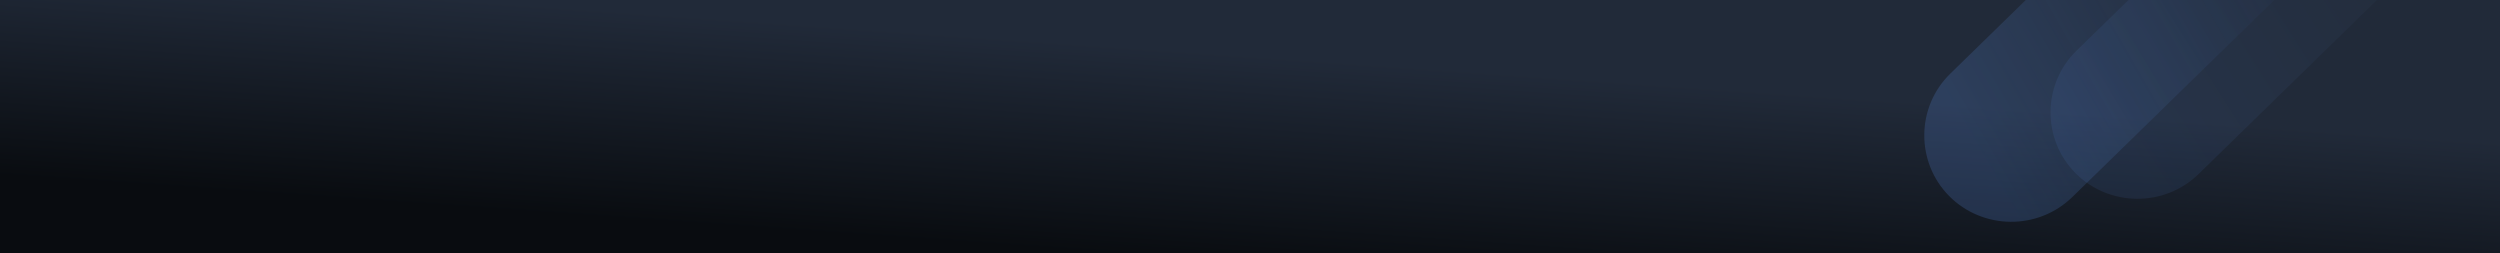
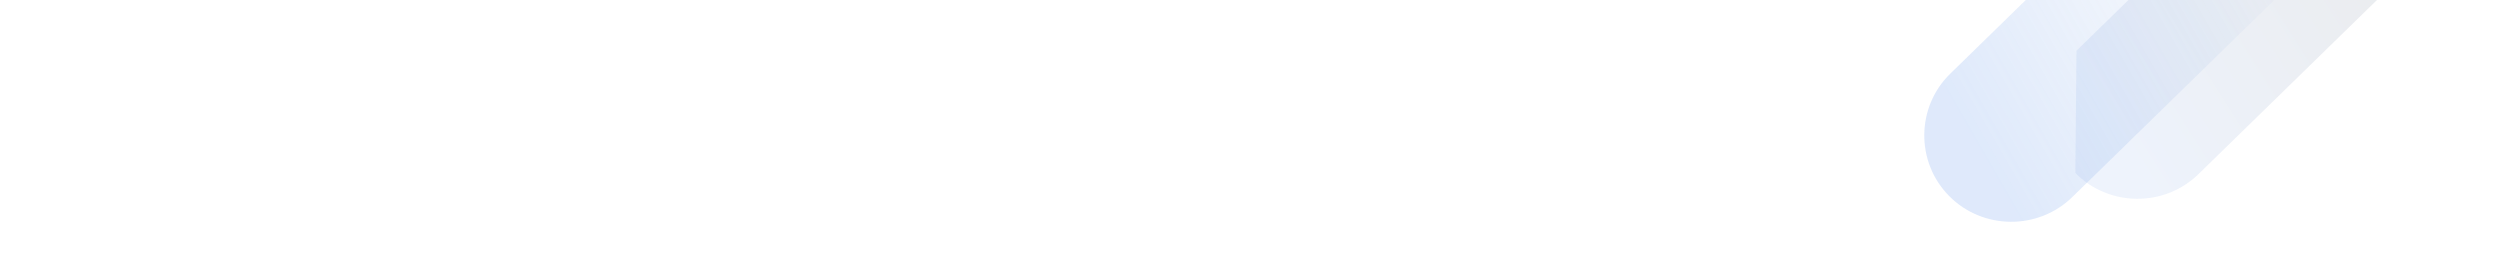
<svg xmlns="http://www.w3.org/2000/svg" width="928" height="94" viewBox="0 0 928 94" fill="none">
  <g clip-path="url(#clip0_2616_463)">
-     <rect width="928" height="94" fill="url(#paint0_linear_2616_463)" />
    <path opacity="0.2" d="M723.512 72.753C735.964 85.353 756.529 85.539 769.211 73.168L903.21 -57.541C915.892 -69.912 916.08 -90.342 903.628 -102.941C891.175 -115.54 870.611 -115.727 857.928 -103.356L723.929 27.354C711.247 39.724 711.059 60.154 723.512 72.753Z" fill="url(#paint1_linear_2616_463)" />
-     <path opacity="0.1" d="M770.372 64.22C782.825 76.819 803.389 77.006 816.072 64.635L950.071 -66.074C962.753 -78.445 962.941 -98.875 950.488 -111.474C938.036 -124.073 917.471 -124.26 904.789 -111.889L770.79 18.82C758.108 31.191 757.92 51.621 770.372 64.22Z" fill="url(#paint2_linear_2616_463)" />
+     <path opacity="0.1" d="M770.372 64.22C782.825 76.819 803.389 77.006 816.072 64.635L950.071 -66.074C962.753 -78.445 962.941 -98.875 950.488 -111.474C938.036 -124.073 917.471 -124.26 904.789 -111.889L770.79 18.82Z" fill="url(#paint2_linear_2616_463)" />
  </g>
  <defs>
    <linearGradient id="paint0_linear_2616_463" x1="212.667" y1="80.292" x2="218.092" y2="2.978" gradientUnits="userSpaceOnUse">
      <stop stop-color="#090C10" />
      <stop offset="1" stop-color="#212A39" />
    </linearGradient>
    <linearGradient id="paint1_linear_2616_463" x1="844.677" y1="-40.372" x2="720.397" y2="31.19" gradientUnits="userSpaceOnUse">
      <stop stop-color="#5988D4" stop-opacity="0" />
      <stop offset="1" stop-color="#5D93EB" />
    </linearGradient>
    <linearGradient id="paint2_linear_2616_463" x1="869.026" y1="-40.641" x2="769.684" y2="22.259" gradientUnits="userSpaceOnUse">
      <stop stop-color="#334560" />
      <stop offset="1" stop-color="#578AE3" />
    </linearGradient>
    <clipPath id="clip0_2616_463">
      <rect width="928" height="94" fill="white" />
    </clipPath>
  </defs>
</svg>